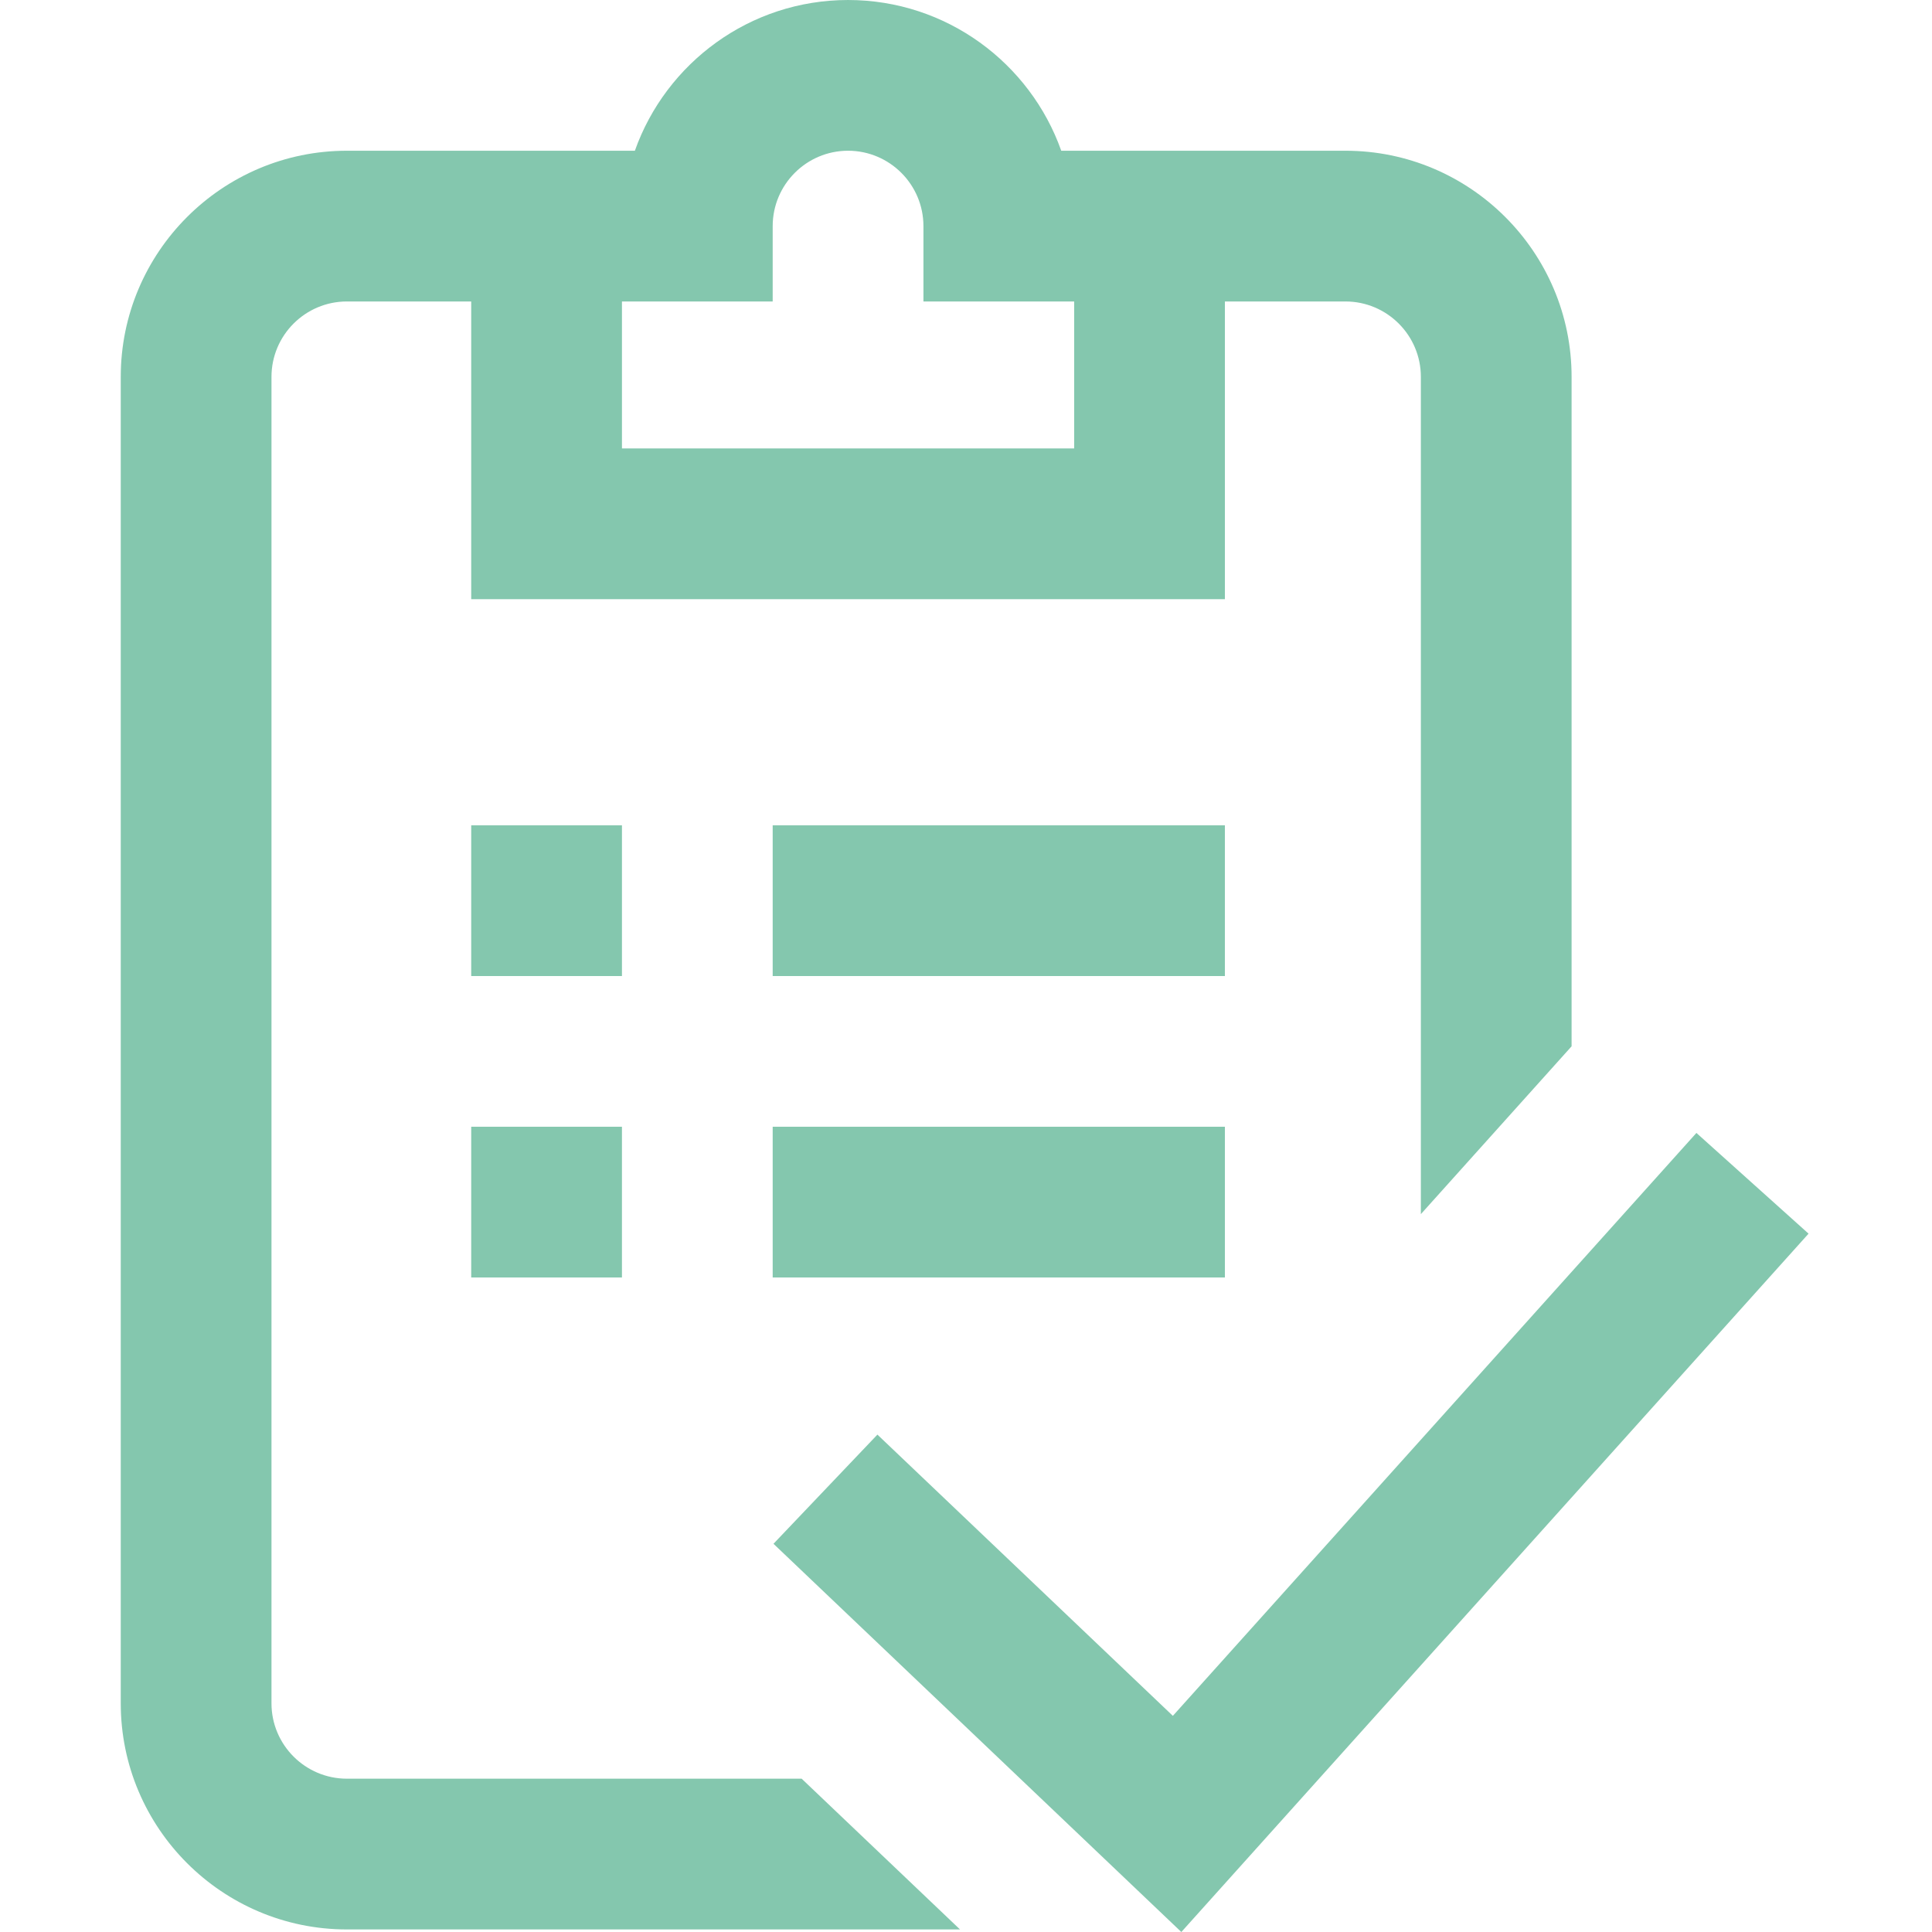
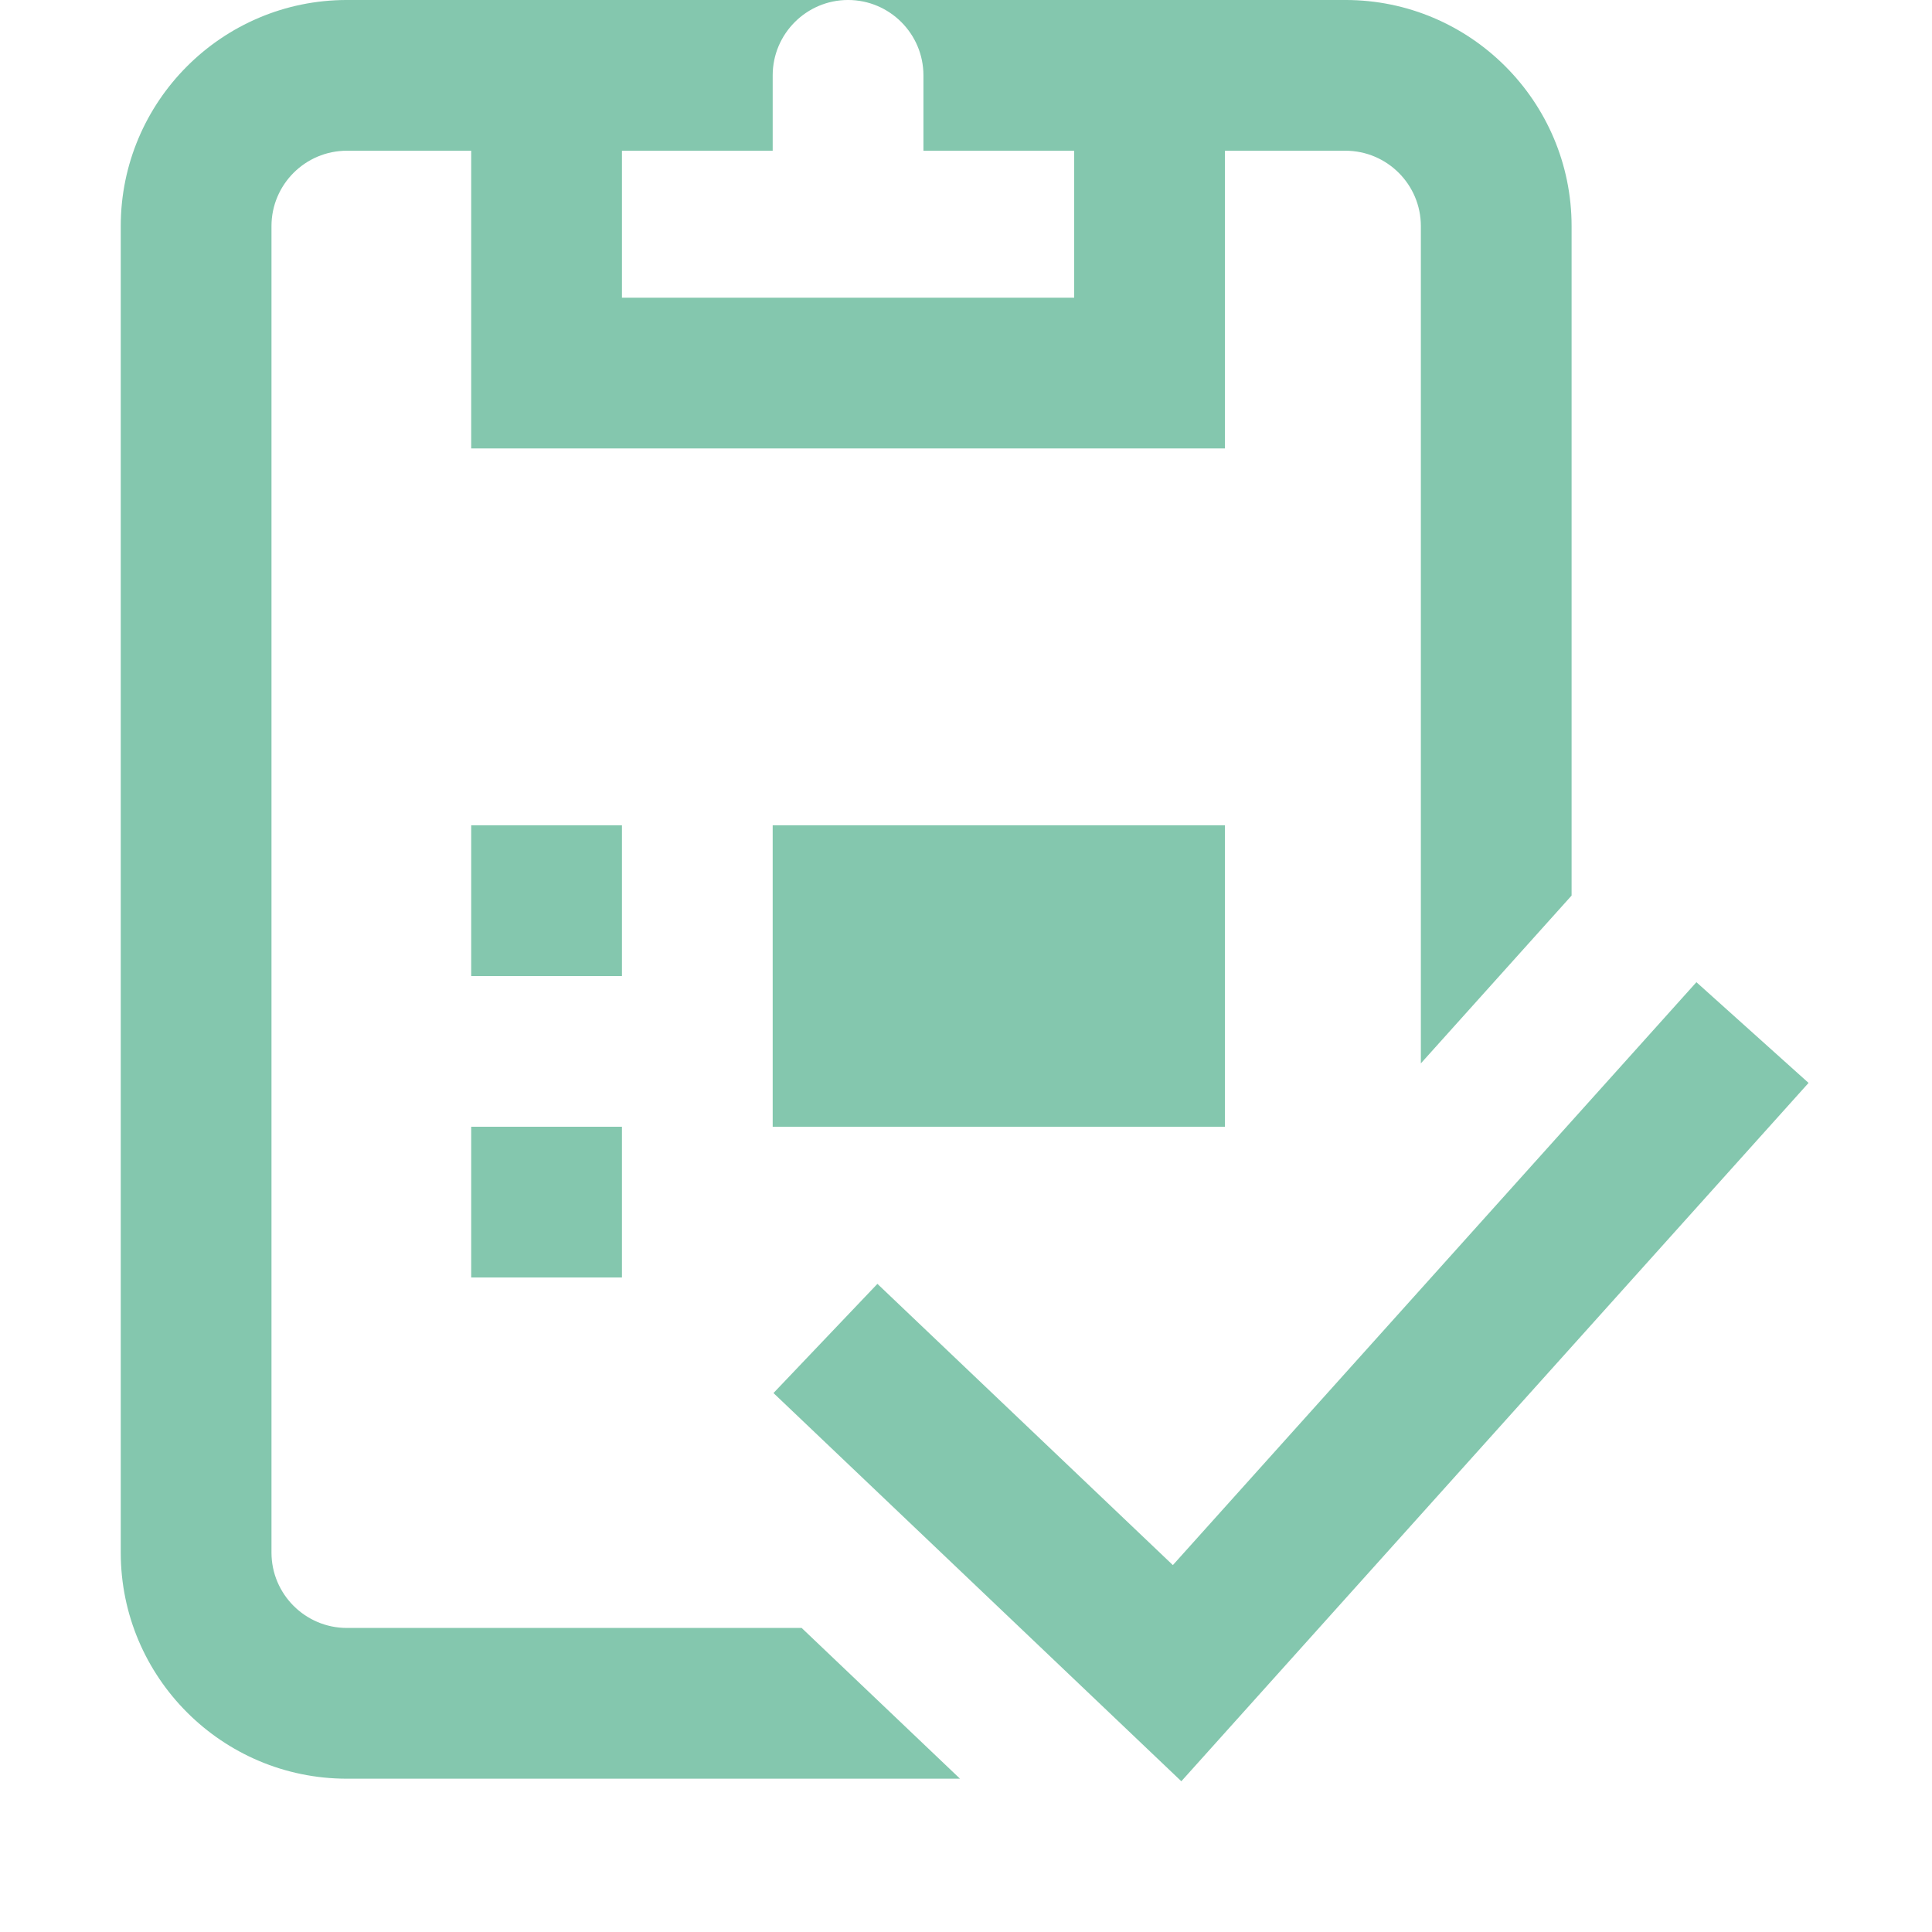
<svg xmlns="http://www.w3.org/2000/svg" viewBox="-32 0 512 512">
-   <path d="m132.824 258.656h-39.949v-39.945h39.949zm159.785-39.945h-119.84v39.945h119.84zm-199.734 119.84h39.949v-39.949h-39.949zm79.895 0h119.84v-39.949h-119.84zm244.797-38.312-138.746 154.477-78.297-74.531-27.543 28.934 108.086 102.883 166.219-185.07zm-237.121 171.133 41.965 39.949h-162.488c-33.043 0-59.922-26.879-59.922-59.922v-351.531c0-33.039 26.879-59.922 59.922-59.922h76.324c8.242-23.25 30.457-39.945 56.496-39.945 26.043 0 48.254 16.695 56.5 39.945h75.324c33.043 0 59.922 26.883 59.922 59.922v177.414l-39.945 44.477v-221.891c0-11.012-8.961-19.973-19.977-19.973h-31.957v78.895h-199.734v-78.895h-32.953c-11.016 0-19.977 8.961-19.977 19.973v351.531c0 11.016 8.961 19.973 19.977 19.973zm-47.621-391.477v38.949h119.84v-38.949h-39.945v-19.973c0-11.016-8.961-19.977-19.977-19.977-11.012 0-19.973 8.961-19.973 19.977v19.973zm0 0" fill="#000000" style="fill: rgb(132, 199, 174);" />
+   <path d="m132.824 258.656h-39.949v-39.945h39.949zm159.785-39.945h-119.84v39.945h119.84zm-199.734 119.84h39.949v-39.949h-39.949m79.895 0h119.84v-39.949h-119.84zm244.797-38.312-138.746 154.477-78.297-74.531-27.543 28.934 108.086 102.883 166.219-185.07zm-237.121 171.133 41.965 39.949h-162.488c-33.043 0-59.922-26.879-59.922-59.922v-351.531c0-33.039 26.879-59.922 59.922-59.922h76.324c8.242-23.25 30.457-39.945 56.496-39.945 26.043 0 48.254 16.695 56.5 39.945h75.324c33.043 0 59.922 26.883 59.922 59.922v177.414l-39.945 44.477v-221.891c0-11.012-8.961-19.973-19.977-19.973h-31.957v78.895h-199.734v-78.895h-32.953c-11.016 0-19.977 8.961-19.977 19.973v351.531c0 11.016 8.961 19.973 19.977 19.973zm-47.621-391.477v38.949h119.84v-38.949h-39.945v-19.973c0-11.016-8.961-19.977-19.977-19.977-11.012 0-19.973 8.961-19.973 19.977v19.973zm0 0" fill="#000000" style="fill: rgb(132, 199, 174);" />
</svg>